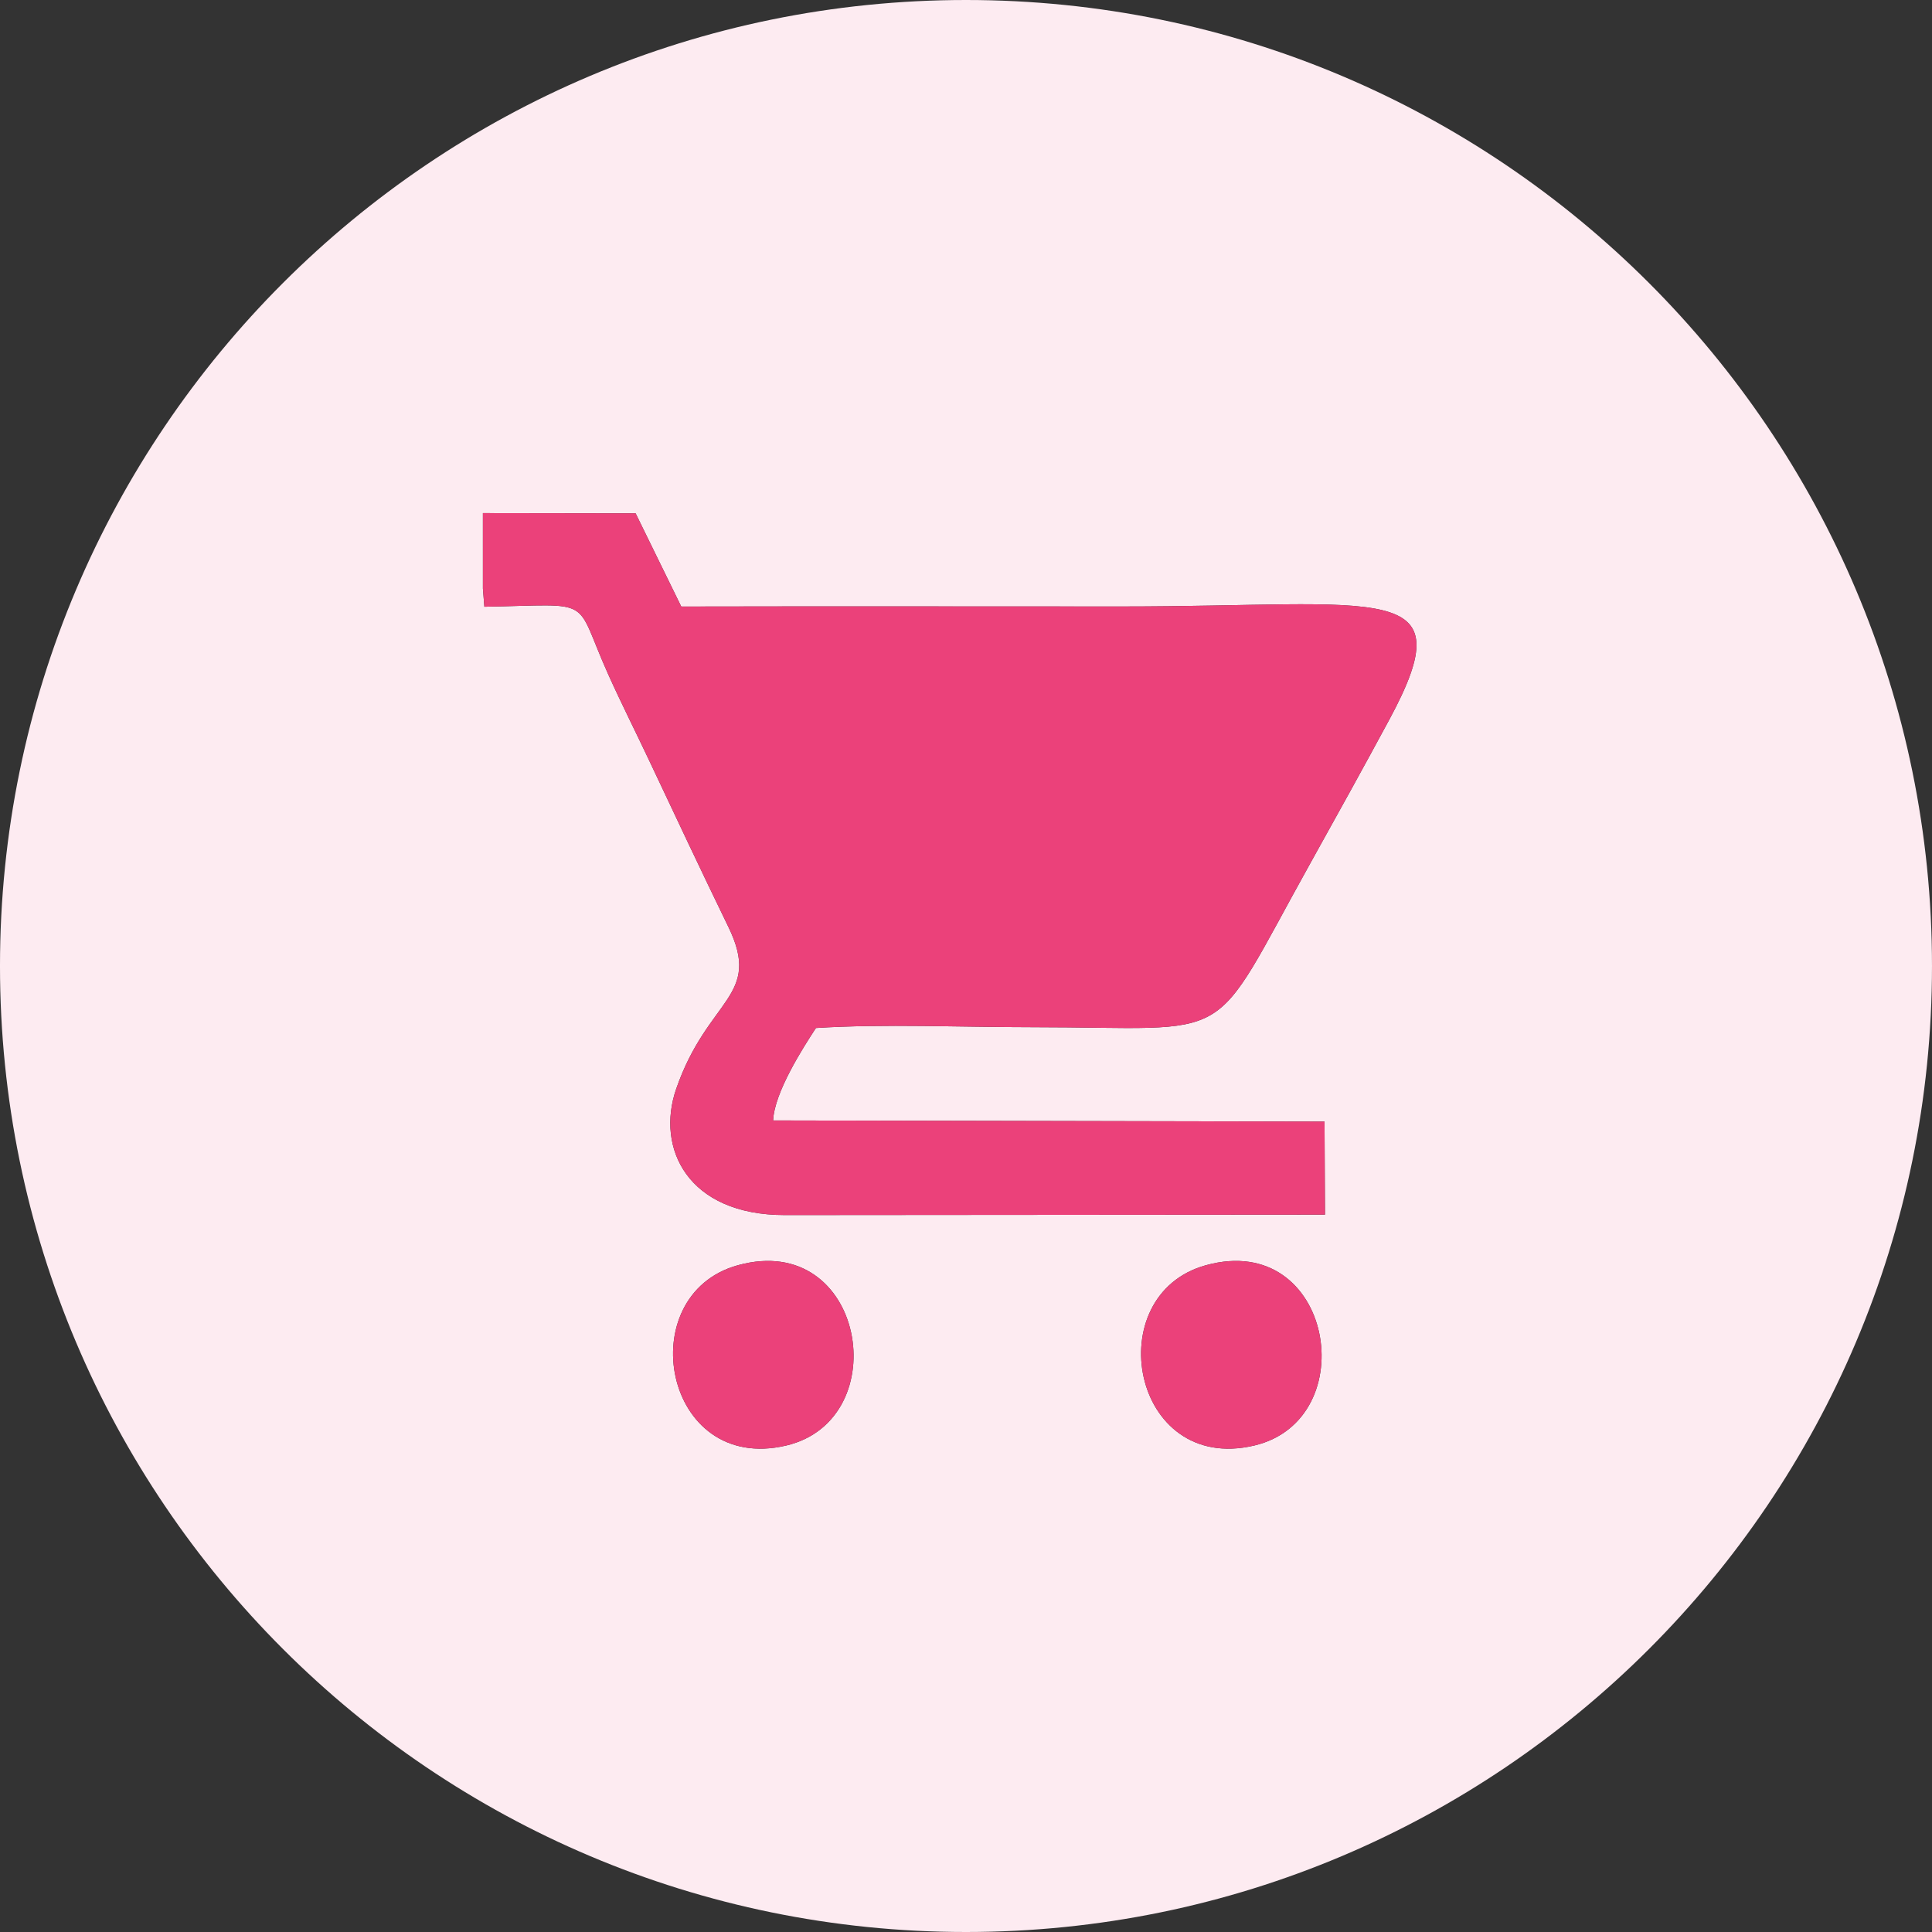
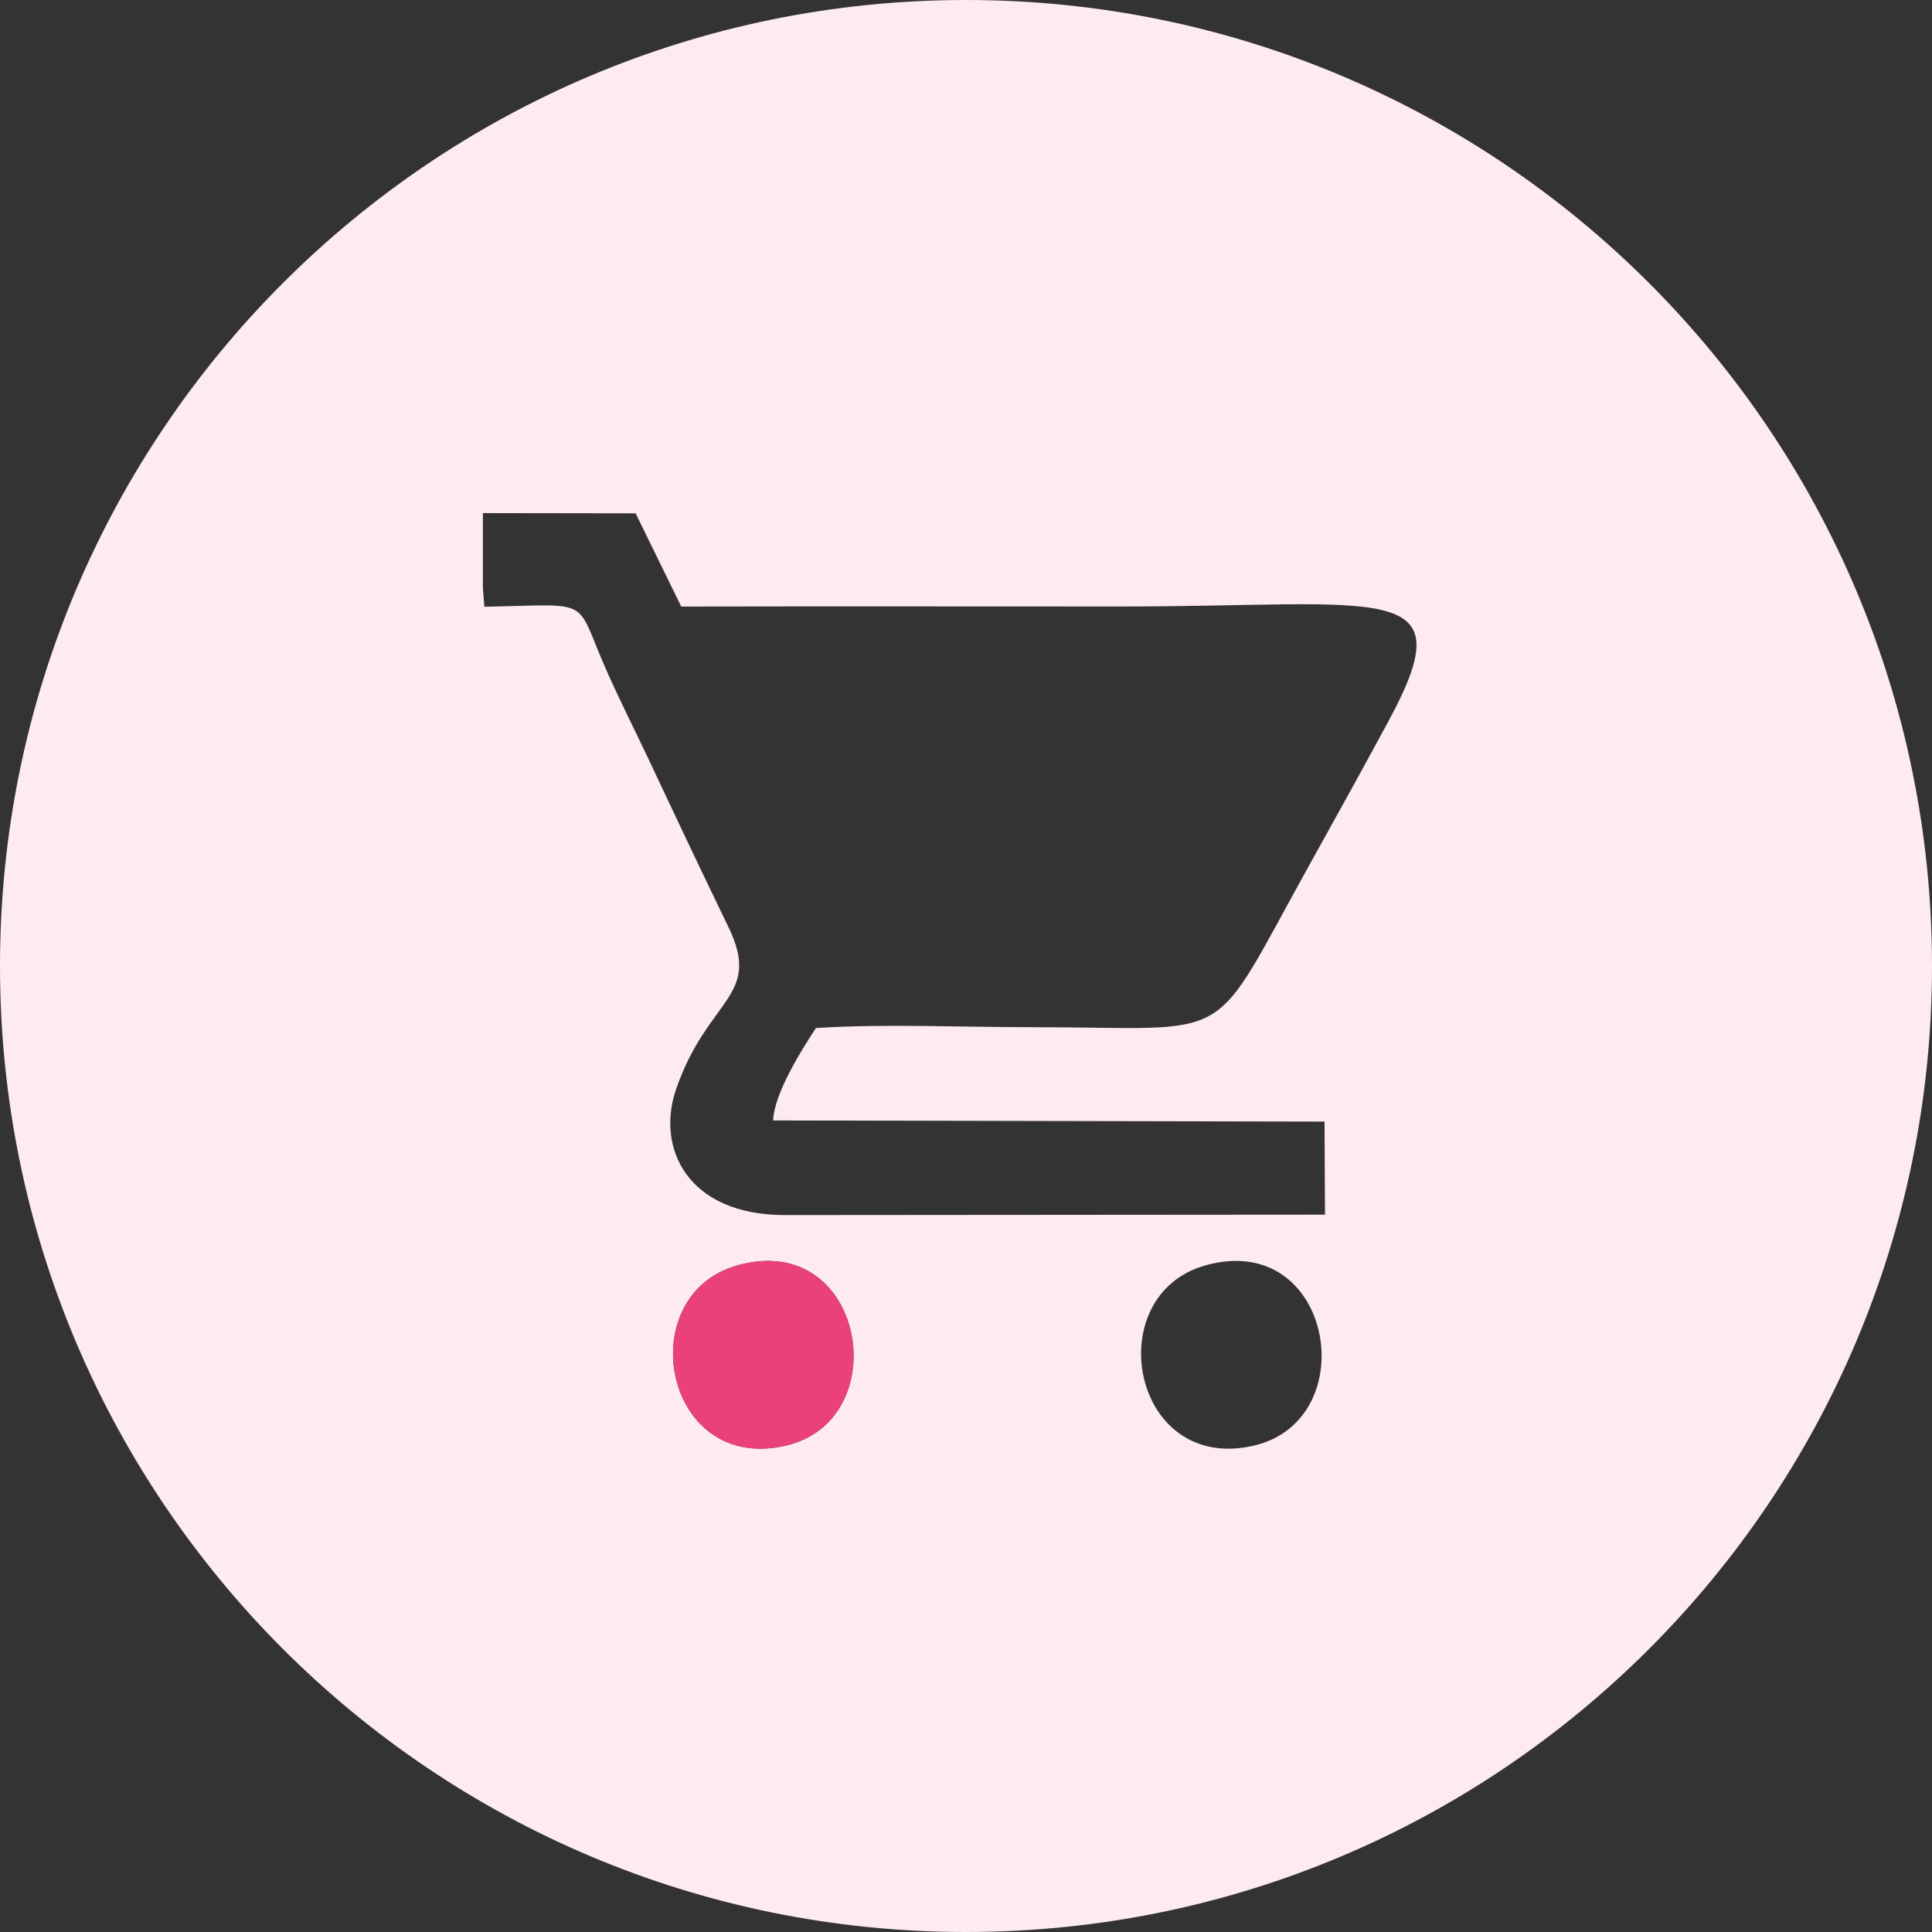
<svg xmlns="http://www.w3.org/2000/svg" xml:space="preserve" width="135.415mm" height="135.415mm" style="shape-rendering:geometricPrecision; text-rendering:geometricPrecision; image-rendering:optimizeQuality; fill-rule:evenodd; clip-rule:evenodd" viewBox="0 0 52542.5 52542.5">
  <rect x="0" y="0" width="52542.5" height="52542.5" fill="#333333" stroke="none" />
  <defs>
    <style type="text/css">  .fil1 {fill:#EB417A} .fil0 {fill:#FDEBF1}  </style>
  </defs>
  <g id="Layer_x0020_1">
    <g id="_105553545184128">
      <path class="fil0" d="M32796.8 34408.8c3455.8,-951.4 4313.9,4195.4 1313.9,4903.6 -3346.1,789.8 -4233.9,-4099.8 -1313.9,-4903.6zm-12728.4 0c3455.4,-951.3 4314.3,4195.4 1313.9,4903.6 -3346.1,789.8 -4233.9,-4099.8 -1313.9,-4903.6zm15965.7 -1375.5l-14690 11.5c-2647.5,0 -3510.9,-1825.5 -2954.8,-3430.8 861,-2485.4 2346.3,-2498.5 1420,-4405.4 -752.2,-1548.7 -1436.9,-3004.4 -2162,-4542.5 -358.8,-761 -753.8,-1543 -1102.8,-2319.1 -966.5,-2149 -313,-1899.5 -3371.8,-1846.3l-39.4 -494.3 -0.2 -2052.2 4153 6.1 1241.2 2535.3c3995.3,-8.7 7991.3,-1.6 11986.6,-1.6 7115.3,0 9339.7,-760.2 7266.8,3081.6 -705.5,1307.6 -1410.7,2581.8 -2137.5,3886.9 -2832.2,5085.9 -1895,4472.6 -7592.8,4472.6 -1875.3,0 -4018,-95.5 -5860.5,22.4 -348.7,533 -1132.5,1751.7 -1163.7,2513.8l14995.6 31.3 12.3 2530.6zm-36034.2 -6762c0,14505.8 11765.5,26271.2 26271.3,26271.2 14505.6,0 26271.2,-11765.4 26271.2,-26271.2 0,-14505.7 -11765.5,-26271.3 -26271.2,-26271.3 -14505.7,0 -26271.3,11765.5 -26271.3,26271.3z" />
-       <path class="fil1" d="M13133.3 16006.4l39.4 494.3c3058.8,-53.3 2405.3,-302.8 3371.8,1846.3 349.1,776.1 744.1,1558 1102.8,2319.1 725.1,1538.1 1409.8,2993.9 2162,4542.5 926.3,1906.9 -559,1920 -1420,4405.4 -556.1,1605.3 307.3,3430.8 2954.8,3430.8l14690 -11.5 -12.3 -2530.6 -14995.6 -31.3c31.2,-762.1 815,-1980.8 1163.7,-2513.8 1842.5,-118 3985.2,-22.4 5860.5,-22.4 5697.9,0 4760.6,613.3 7592.8,-4472.6 726.8,-1305.1 1432,-2579.3 2137.5,-3886.9 2072.9,-3841.8 -151.5,-3081.6 -7266.8,-3081.6 -3995.4,0 -7991.4,-7.1 -11986.6,1.6l-1241.2 -2535.3 -4153 -6.1 0.2 2052.2z" />
-       <path class="fil1" d="M32796.8 34408.8c-2920,803.8 -2032.2,5693.4 1313.9,4903.6 3000,-708.2 2141.9,-5855 -1313.9,-4903.6z" />
      <path class="fil1" d="M20068.4 34408.8c-2920,803.8 -2032.2,5693.4 1313.9,4903.6 3000.3,-708.2 2141.4,-5854.9 -1313.9,-4903.6z" />
    </g>
  </g>
</svg>